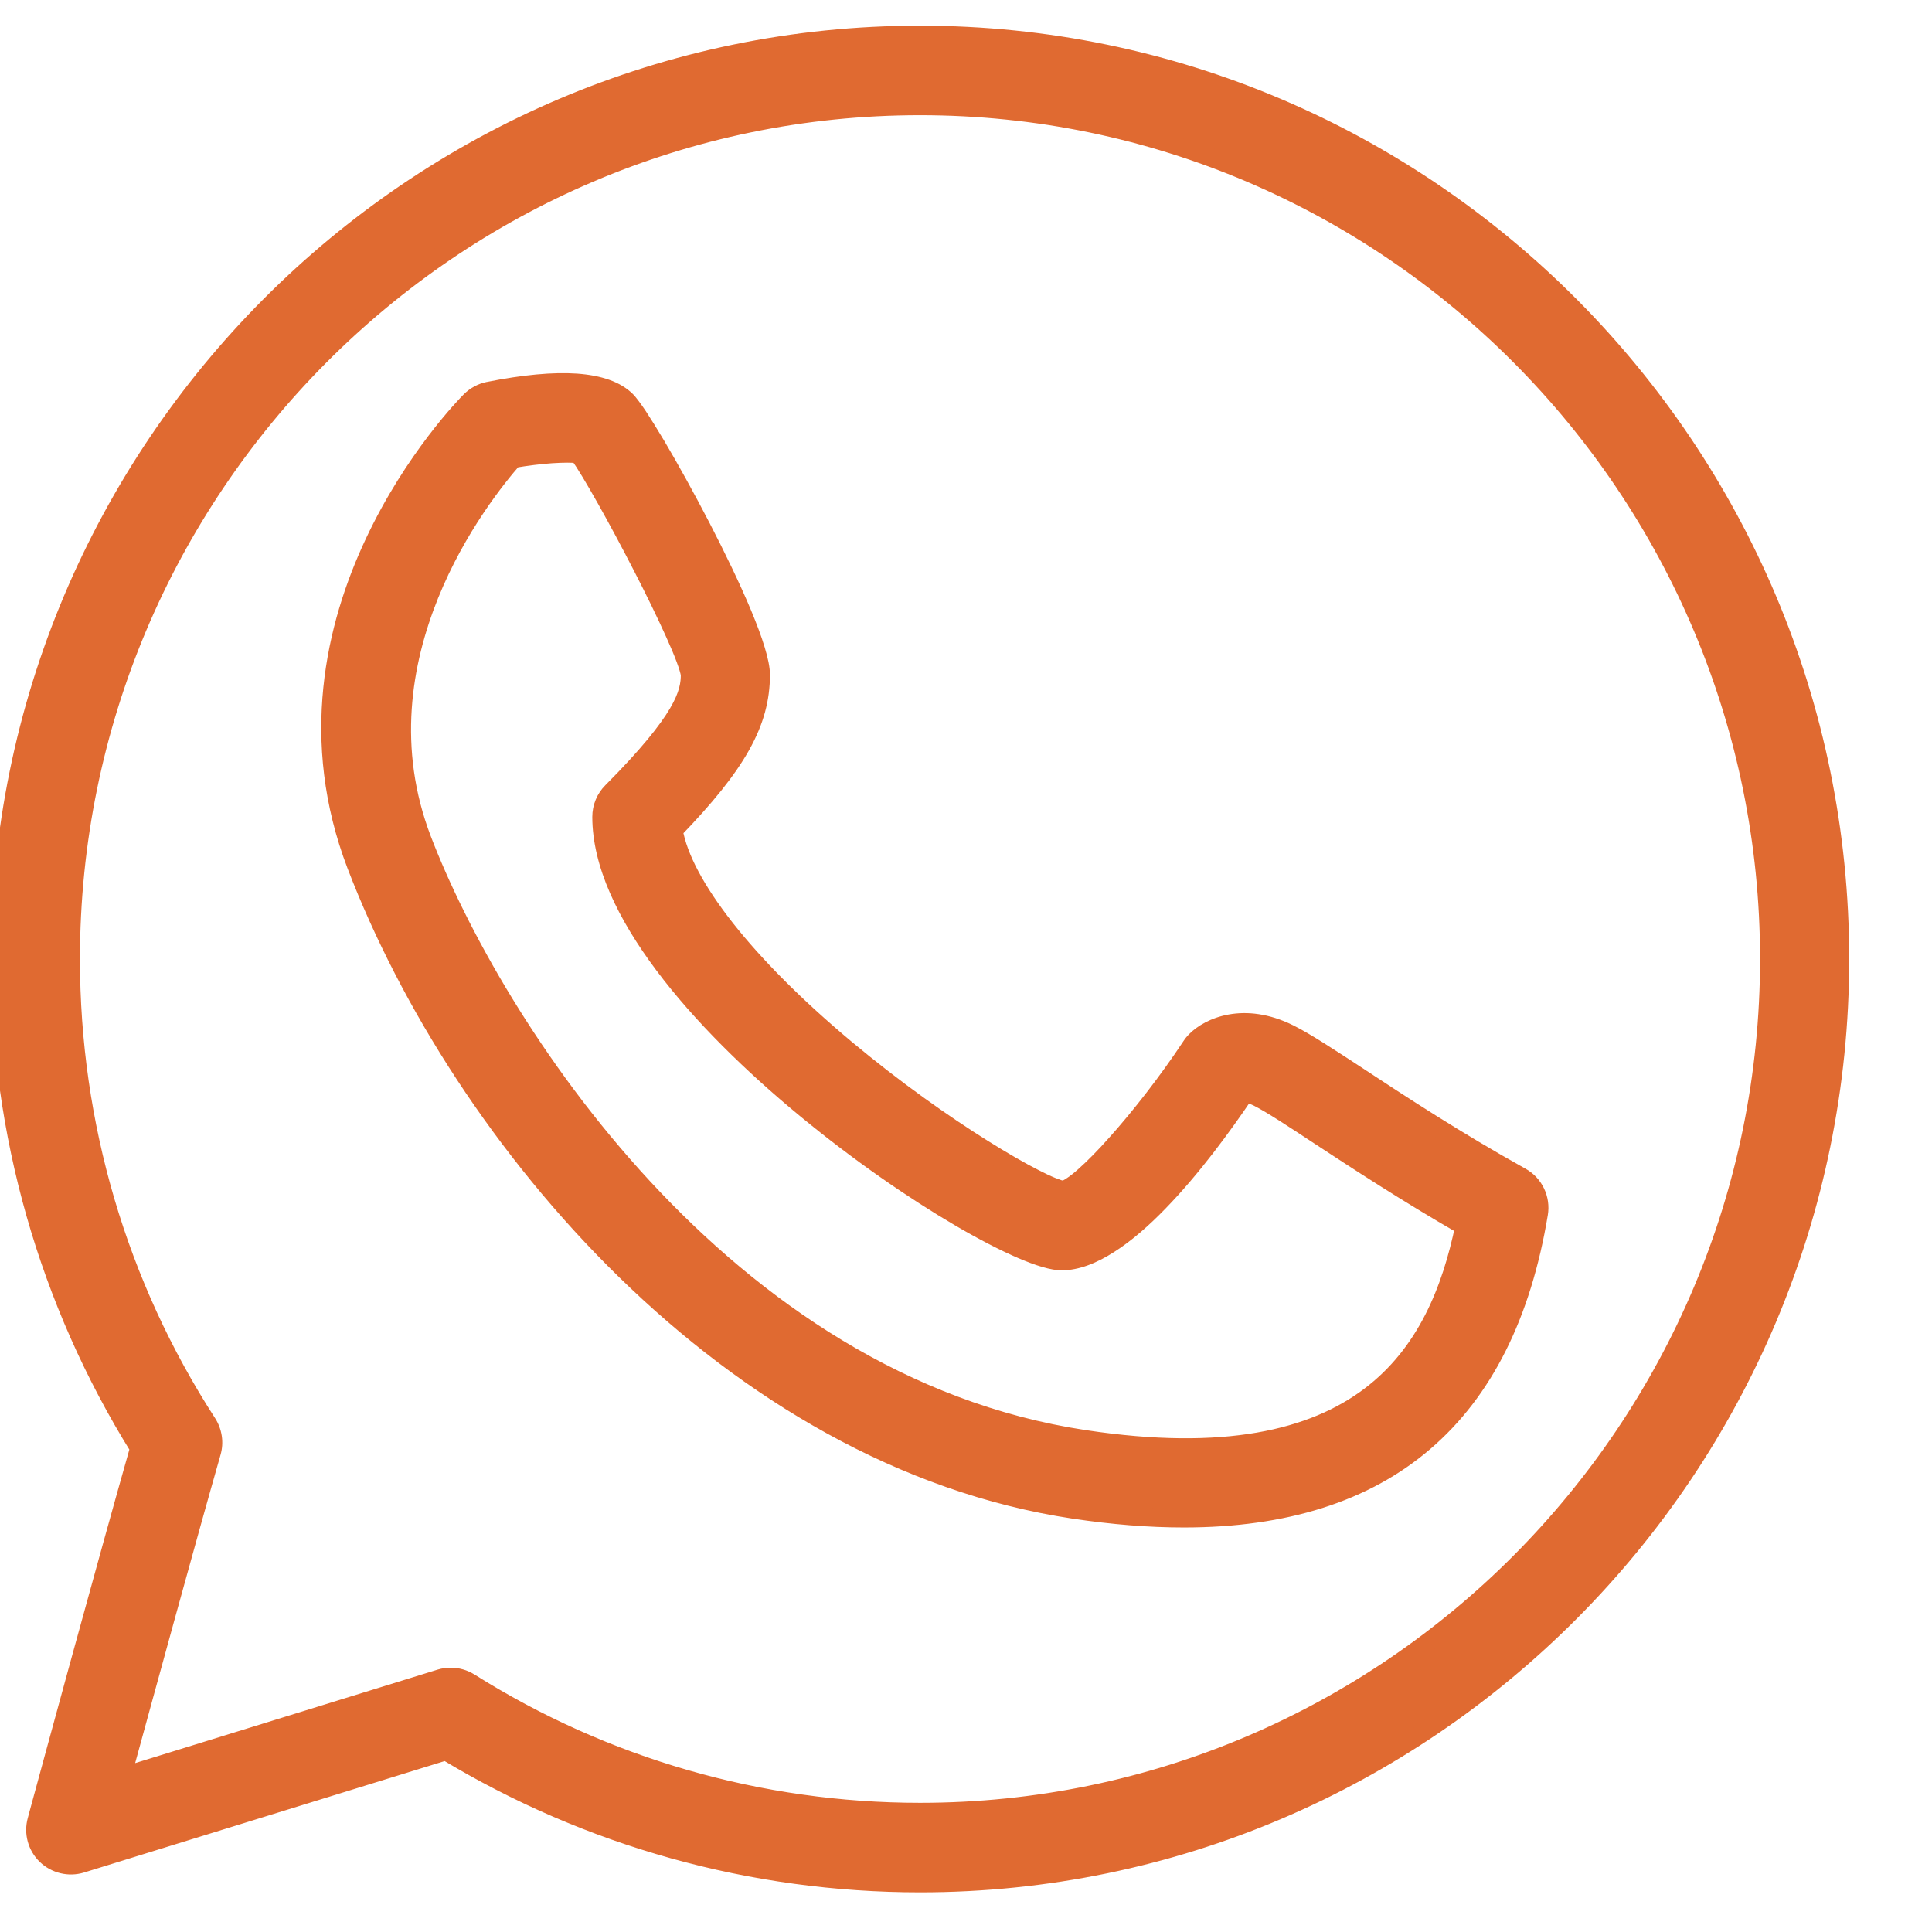
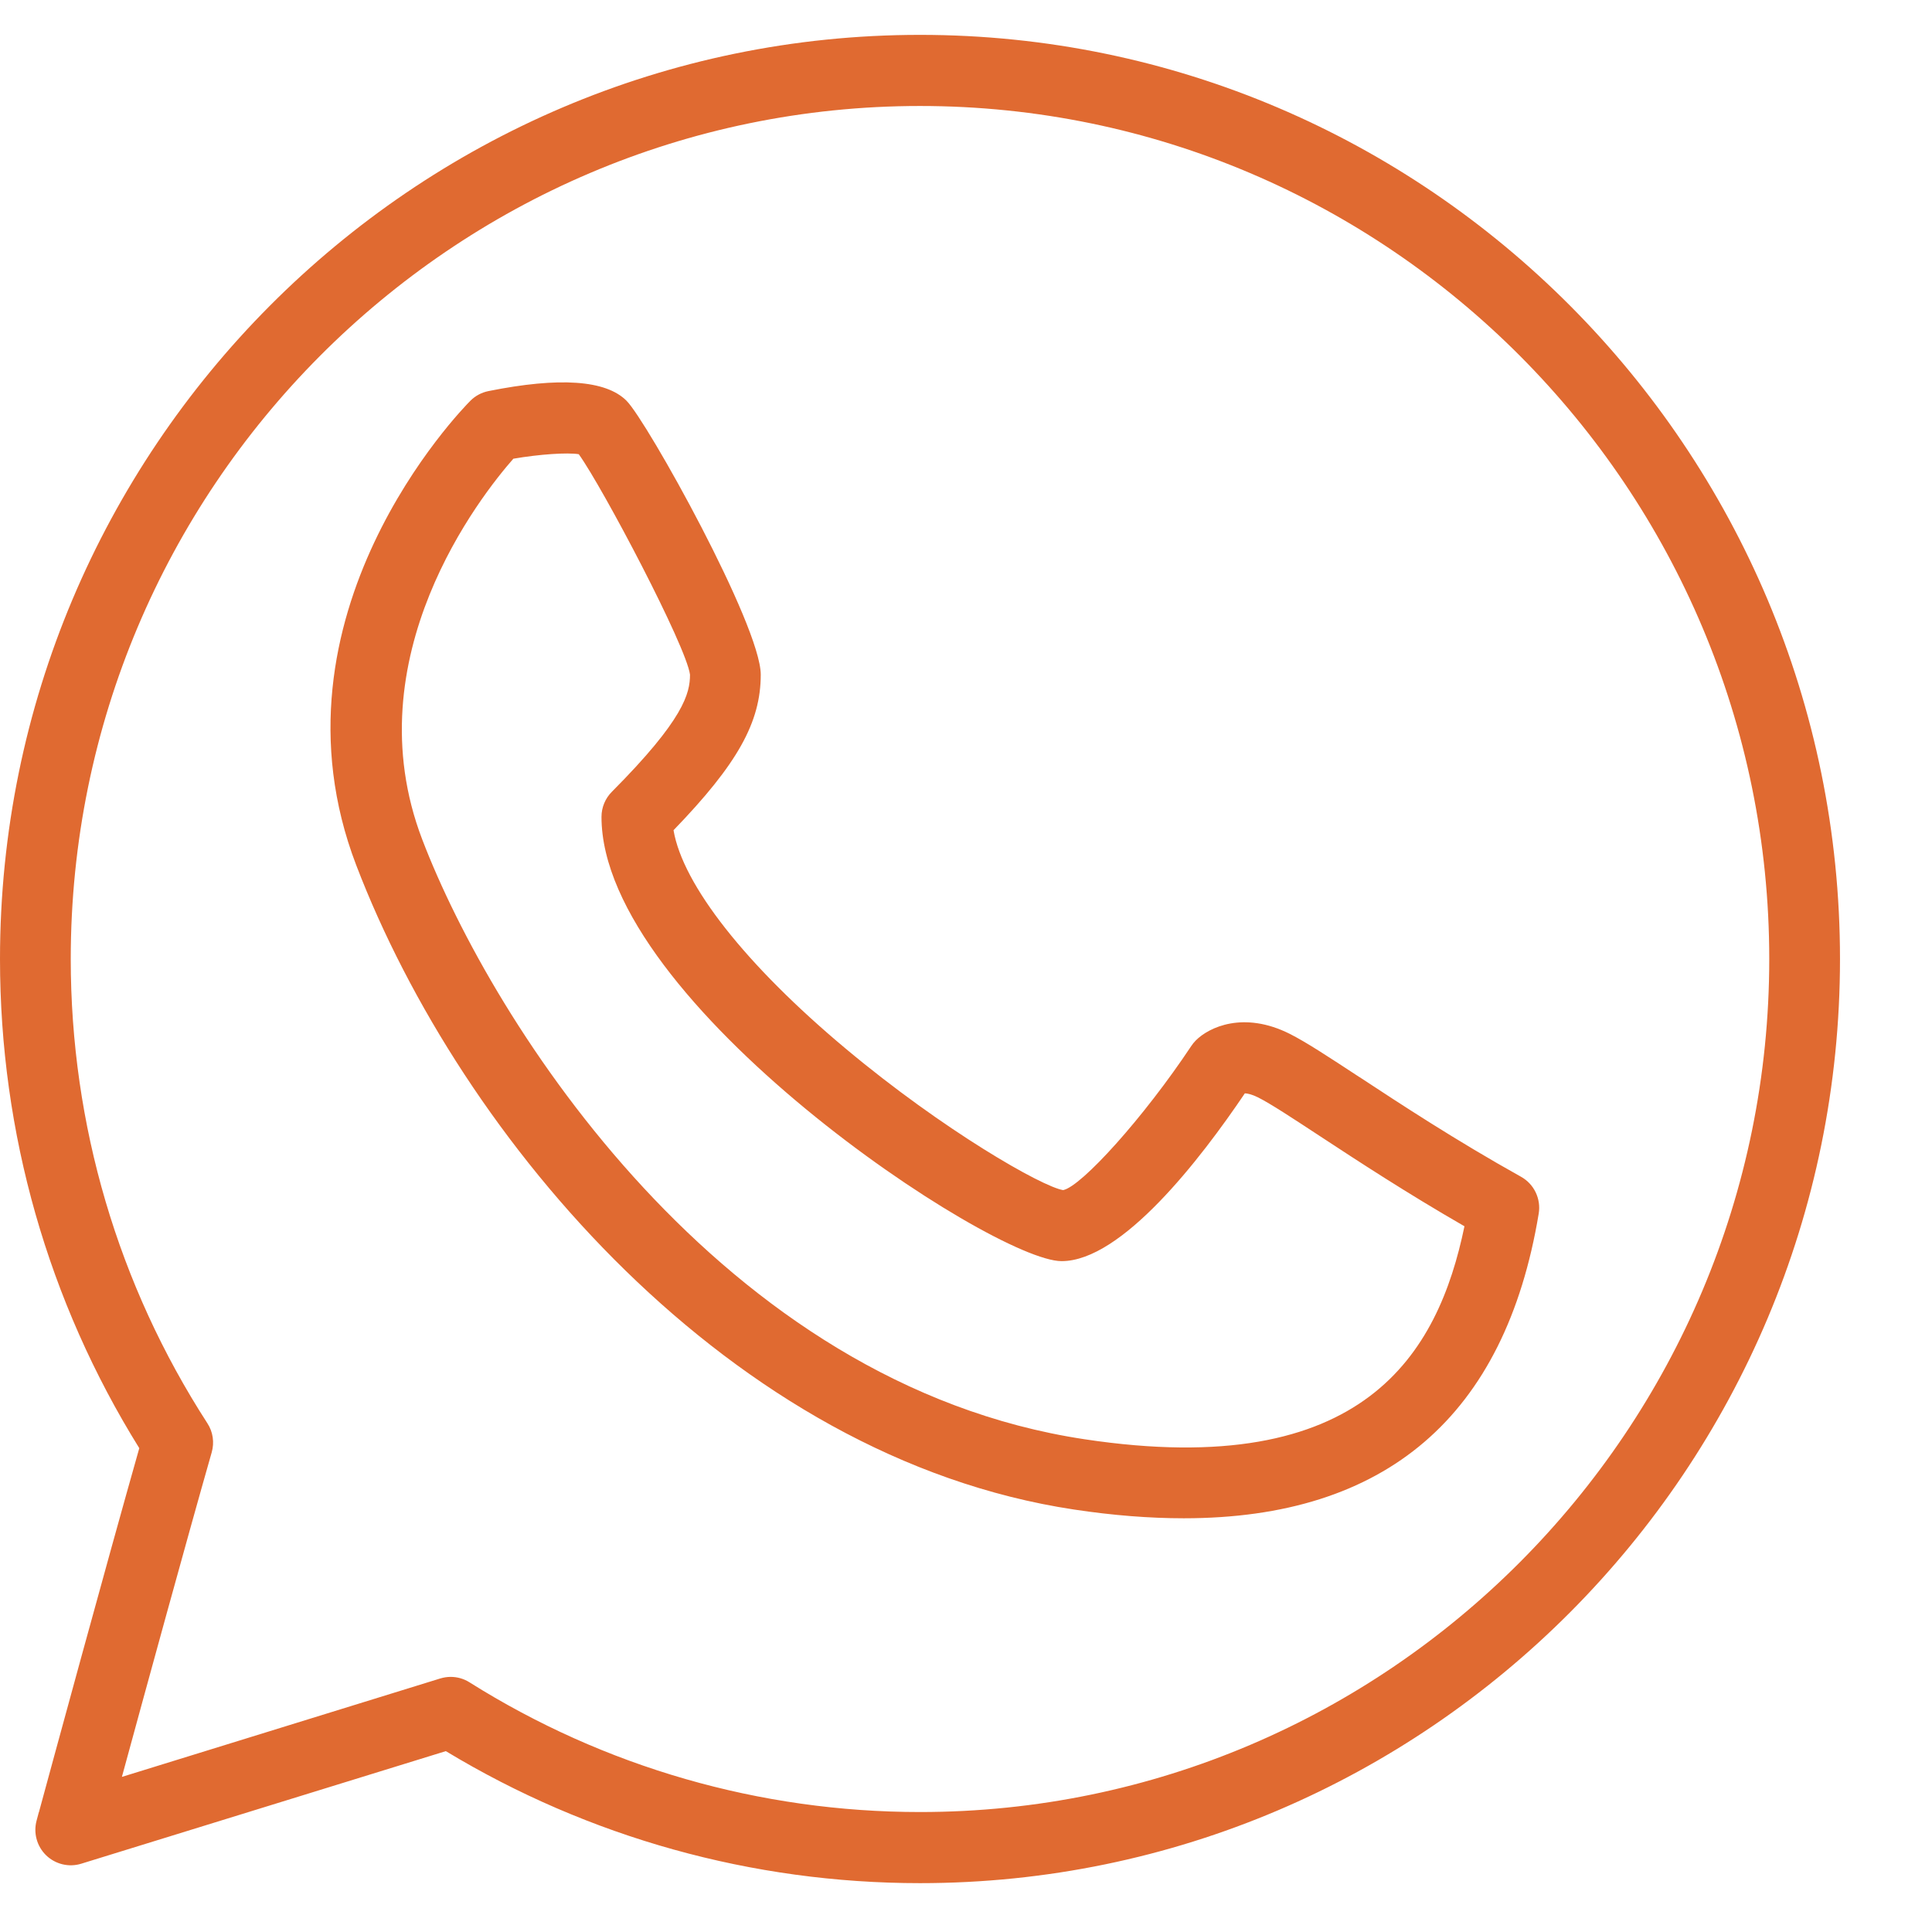
<svg xmlns="http://www.w3.org/2000/svg" width="21" height="21" viewBox="0 0 21 21" fill="none">
  <path fill-rule="evenodd" clip-rule="evenodd" d="M10 0.379C4.486 0.379 0 4.885 0 10.424C0 12.314 0.523 14.148 1.514 15.741C1.161 16.985 0.552 19.223 0.423 19.698L0.422 19.698L0.398 19.788C0.361 19.924 0.401 20.069 0.502 20.167C0.603 20.264 0.749 20.299 0.882 20.258L4.846 19.034C6.399 19.973 8.177 20.469 10 20.469C15.514 20.469 20 15.963 20 10.424C20 4.885 15.514 0.379 10 0.379ZM10 19.696C8.262 19.696 6.569 19.208 5.103 18.286C5.042 18.247 4.97 18.227 4.899 18.227C4.861 18.227 4.823 18.233 4.786 18.244L1.325 19.314C1.579 18.382 2.036 16.714 2.301 15.787C2.332 15.679 2.315 15.563 2.254 15.47C1.283 13.968 0.769 12.223 0.769 10.424C0.769 5.312 4.91 1.152 10 1.152C15.09 1.152 19.231 5.312 19.231 10.424C19.231 15.536 15.09 19.696 10 19.696ZM14.778 11.708L14.778 11.708L14.777 11.708C14.44 11.487 14.197 11.327 14.018 11.237C13.519 10.987 13.141 11.164 12.997 11.31C12.979 11.328 12.963 11.348 12.949 11.369C12.431 12.149 11.755 12.896 11.556 12.936C11.328 12.9 10.257 12.289 9.192 11.398C8.105 10.489 7.421 9.617 7.321 9.024C8.018 8.303 8.269 7.85 8.269 7.333C8.269 6.801 7.034 4.58 6.81 4.356C6.586 4.131 6.081 4.096 5.309 4.251C5.235 4.266 5.167 4.302 5.113 4.356C5.019 4.45 2.832 6.689 3.872 9.404C5.012 12.383 7.94 15.845 11.674 16.408C12.098 16.472 12.495 16.503 12.868 16.503C15.064 16.503 16.36 15.393 16.725 13.192C16.752 13.031 16.675 12.87 16.533 12.791C15.823 12.395 15.219 11.998 14.778 11.708ZM11.788 15.644C7.84 15.049 5.353 11.121 4.59 9.126C3.832 7.148 5.229 5.385 5.58 4.986C5.865 4.937 6.166 4.917 6.291 4.937C6.553 5.302 7.46 7.024 7.5 7.333C7.5 7.536 7.434 7.819 6.651 8.606C6.579 8.678 6.538 8.776 6.538 8.879C6.538 10.902 10.786 13.708 11.539 13.708C12.193 13.708 13.046 12.603 13.531 11.884C13.56 11.885 13.607 11.895 13.674 11.928C13.813 11.998 14.053 12.156 14.356 12.355C14.757 12.618 15.289 12.967 15.918 13.329C15.632 14.709 14.835 16.104 11.788 15.644Z" fill="#E06A31" />
-   <path d="M1.514 15.741L1.61 15.768L1.623 15.726L1.599 15.688L1.514 15.741ZM0.423 19.698L0.326 19.672L0.326 19.672L0.423 19.698ZM0.422 19.698L0.519 19.724L0.519 19.724L0.422 19.698ZM0.398 19.788L0.302 19.761L0.302 19.761L0.398 19.788ZM0.882 20.258L0.912 20.354L0.912 20.354L0.882 20.258ZM4.846 19.034L4.898 18.948L4.86 18.925L4.817 18.938L4.846 19.034ZM5.103 18.286L5.05 18.37L5.05 18.37L5.103 18.286ZM4.786 18.244L4.757 18.148L4.757 18.148L4.786 18.244ZM1.325 19.314L1.229 19.288L1.181 19.463L1.355 19.41L1.325 19.314ZM2.301 15.787L2.205 15.759L2.205 15.759L2.301 15.787ZM2.254 15.47L2.338 15.415L2.338 15.415L2.254 15.47ZM14.778 11.708L14.723 11.792L14.726 11.794L14.778 11.708ZM14.778 11.708L14.833 11.625L14.829 11.623L14.778 11.708ZM14.777 11.708L14.832 11.624L14.832 11.624L14.777 11.708ZM14.018 11.237L14.063 11.148L14.063 11.148L14.018 11.237ZM12.997 11.31L13.068 11.38L13.069 11.38L12.997 11.31ZM12.949 11.369L12.866 11.313L12.866 11.313L12.949 11.369ZM11.556 12.936L11.541 13.035L11.559 13.038L11.576 13.034L11.556 12.936ZM9.192 11.398L9.128 11.475L9.128 11.475L9.192 11.398ZM7.321 9.024L7.249 8.954L7.214 8.991L7.222 9.041L7.321 9.024ZM6.81 4.356L6.881 4.285L6.881 4.285L6.81 4.356ZM5.309 4.251L5.29 4.152L5.289 4.152L5.309 4.251ZM5.113 4.356L5.042 4.285L5.042 4.285L5.113 4.356ZM3.872 9.404L3.778 9.44L3.778 9.44L3.872 9.404ZM11.674 16.408L11.659 16.507L11.659 16.507L11.674 16.408ZM16.725 13.192L16.626 13.175L16.626 13.175L16.725 13.192ZM16.533 12.791L16.484 12.878L16.484 12.878L16.533 12.791ZM4.59 9.126L4.683 9.091L4.683 9.091L4.59 9.126ZM11.788 15.644L11.803 15.545L11.803 15.545L11.788 15.644ZM5.58 4.986L5.563 4.888L5.528 4.893L5.505 4.92L5.58 4.986ZM6.291 4.937L6.372 4.878L6.348 4.844L6.307 4.838L6.291 4.937ZM7.5 7.333H7.601L7.599 7.321L7.5 7.333ZM6.651 8.606L6.722 8.676L6.722 8.676L6.651 8.606ZM13.531 11.884L13.536 11.784L13.48 11.781L13.449 11.828L13.531 11.884ZM13.674 11.928L13.629 12.018L13.629 12.018L13.674 11.928ZM14.356 12.355L14.301 12.439L14.301 12.439L14.356 12.355ZM15.918 13.329L16.016 13.35L16.03 13.279L15.968 13.243L15.918 13.329ZM0.1 10.424C0.1 4.94 4.541 0.479 10 0.479V0.279C4.43 0.279 -0.1 4.83 -0.1 10.424H0.1ZM1.599 15.688C0.618 14.111 0.1 12.295 0.1 10.424H-0.1C-0.1 12.332 0.428 14.185 1.429 15.794L1.599 15.688ZM0.519 19.724C0.648 19.249 1.257 17.012 1.61 15.768L1.418 15.713C1.064 16.959 0.455 19.197 0.326 19.672L0.519 19.724ZM0.519 19.724L0.519 19.724L0.326 19.672L0.326 19.672L0.519 19.724ZM0.495 19.814L0.519 19.724L0.326 19.672L0.302 19.761L0.495 19.814ZM0.571 20.095C0.497 20.023 0.467 19.915 0.495 19.814L0.302 19.761C0.255 19.932 0.305 20.115 0.432 20.238L0.571 20.095ZM0.853 20.163C0.755 20.193 0.646 20.167 0.571 20.095L0.432 20.238C0.56 20.361 0.744 20.405 0.912 20.354L0.853 20.163ZM4.817 18.938L0.853 20.163L0.912 20.354L4.876 19.129L4.817 18.938ZM10 20.369C8.195 20.369 6.435 19.878 4.898 18.948L4.794 19.119C6.363 20.068 8.159 20.569 10 20.569V20.369ZM19.9 10.424C19.9 15.908 15.459 20.369 10 20.369V20.569C15.57 20.569 20.1 16.018 20.1 10.424H19.9ZM10 0.479C15.459 0.479 19.9 4.94 19.9 10.424H20.1C20.1 4.83 15.57 0.279 10 0.279V0.479ZM5.05 18.37C6.532 19.303 8.243 19.796 10 19.796V19.596C8.281 19.596 6.606 19.113 5.157 18.201L5.05 18.37ZM4.899 18.327C4.952 18.327 5.005 18.341 5.05 18.37L5.157 18.201C5.078 18.152 4.989 18.127 4.899 18.127V18.327ZM4.815 18.34C4.843 18.331 4.871 18.327 4.899 18.327V18.127C4.851 18.127 4.803 18.134 4.757 18.148L4.815 18.34ZM1.355 19.41L4.816 18.339L4.757 18.148L1.295 19.218L1.355 19.41ZM2.205 15.759C1.94 16.688 1.483 18.356 1.229 19.288L1.421 19.34C1.676 18.408 2.132 16.741 2.397 15.814L2.205 15.759ZM2.17 15.524C2.215 15.594 2.228 15.68 2.205 15.759L2.397 15.814C2.436 15.679 2.414 15.534 2.338 15.415L2.17 15.524ZM0.669 10.424C0.669 12.242 1.188 14.006 2.17 15.524L2.338 15.415C1.377 13.93 0.869 12.204 0.869 10.424H0.669ZM10 1.052C4.855 1.052 0.669 5.257 0.669 10.424H0.869C0.869 5.367 4.966 1.252 10 1.252V1.052ZM19.331 10.424C19.331 5.257 15.145 1.052 10 1.052V1.252C15.034 1.252 19.131 5.367 19.131 10.424H19.331ZM10 19.796C15.145 19.796 19.331 15.591 19.331 10.424H19.131C19.131 15.482 15.034 19.596 10 19.596V19.796ZM14.726 11.794L14.726 11.794L14.829 11.623L14.829 11.623L14.726 11.794ZM14.722 11.791L14.723 11.792L14.832 11.625L14.832 11.624L14.722 11.791ZM13.973 11.327C14.145 11.413 14.383 11.569 14.722 11.791L14.832 11.624C14.497 11.405 14.248 11.241 14.063 11.148L13.973 11.327ZM13.069 11.38C13.183 11.264 13.515 11.097 13.973 11.327L14.063 11.148C13.524 10.878 13.099 11.064 12.926 11.24L13.069 11.38ZM13.033 11.424C13.043 11.409 13.055 11.394 13.068 11.38L12.926 11.239C12.904 11.262 12.883 11.287 12.866 11.313L13.033 11.424ZM11.576 13.034C11.621 13.025 11.666 13 11.708 12.973C11.751 12.944 11.8 12.905 11.851 12.859C11.954 12.768 12.077 12.643 12.207 12.497C12.469 12.204 12.771 11.818 13.033 11.424L12.866 11.313C12.61 11.7 12.314 12.078 12.058 12.364C11.931 12.507 11.814 12.625 11.719 12.709C11.671 12.752 11.63 12.784 11.596 12.806C11.56 12.831 11.542 12.837 11.537 12.838L11.576 13.034ZM9.128 11.475C9.664 11.924 10.201 12.302 10.635 12.573C10.851 12.708 11.042 12.817 11.195 12.895C11.271 12.934 11.338 12.966 11.395 12.989C11.45 13.012 11.5 13.029 11.541 13.035L11.572 12.838C11.556 12.835 11.523 12.825 11.471 12.804C11.421 12.784 11.359 12.755 11.286 12.717C11.14 12.643 10.954 12.536 10.741 12.403C10.315 12.137 9.785 11.764 9.256 11.322L9.128 11.475ZM7.222 9.041C7.277 9.362 7.485 9.744 7.808 10.154C8.133 10.567 8.581 11.017 9.128 11.475L9.256 11.322C8.716 10.87 8.279 10.43 7.965 10.031C7.649 9.629 7.465 9.279 7.419 9.007L7.222 9.041ZM8.169 7.333C8.169 7.808 7.943 8.237 7.249 8.954L7.393 9.094C8.094 8.369 8.369 7.891 8.369 7.333H8.169ZM6.74 4.427C6.759 4.447 6.798 4.498 6.854 4.582C6.908 4.663 6.973 4.769 7.047 4.892C7.193 5.138 7.367 5.452 7.535 5.775C7.703 6.099 7.863 6.431 7.98 6.714C8.039 6.855 8.087 6.983 8.12 7.091C8.154 7.201 8.169 7.282 8.169 7.333H8.369C8.369 7.252 8.346 7.147 8.311 7.033C8.276 6.916 8.225 6.782 8.165 6.637C8.044 6.347 7.881 6.01 7.712 5.683C7.543 5.357 7.367 5.04 7.219 4.79C7.144 4.665 7.077 4.556 7.021 4.471C6.966 4.389 6.917 4.322 6.881 4.285L6.74 4.427ZM5.329 4.349C5.71 4.272 6.02 4.244 6.258 4.261C6.498 4.278 6.652 4.339 6.74 4.427L6.881 4.285C6.744 4.148 6.534 4.08 6.272 4.061C6.009 4.043 5.68 4.074 5.29 4.152L5.329 4.349ZM5.183 4.427C5.223 4.387 5.274 4.36 5.329 4.349L5.289 4.152C5.196 4.171 5.11 4.218 5.042 4.285L5.183 4.427ZM3.965 9.368C3.458 8.044 3.737 6.835 4.158 5.94C4.579 5.043 5.141 4.469 5.184 4.427L5.042 4.285C4.991 4.336 4.412 4.929 3.977 5.855C3.541 6.781 3.246 8.049 3.778 9.44L3.965 9.368ZM11.688 16.309C9.848 16.032 8.201 15.039 6.87 13.741C5.539 12.442 4.53 10.844 3.965 9.368L3.778 9.44C4.354 10.942 5.379 12.565 6.731 13.884C8.082 15.202 9.766 16.222 11.659 16.507L11.688 16.309ZM12.868 16.403C12.501 16.403 12.108 16.372 11.688 16.309L11.659 16.507C12.087 16.571 12.49 16.603 12.868 16.603V16.403ZM16.626 13.175C16.447 14.26 16.039 15.064 15.418 15.597C14.797 16.13 13.949 16.403 12.868 16.403V16.603C13.982 16.603 14.881 16.322 15.548 15.749C16.215 15.177 16.639 14.325 16.824 13.208L16.626 13.175ZM16.484 12.878C16.589 12.937 16.647 13.056 16.626 13.175L16.824 13.209C16.858 13.006 16.761 12.803 16.581 12.703L16.484 12.878ZM14.723 11.792C15.164 12.082 15.771 12.48 16.484 12.878L16.581 12.703C15.875 12.31 15.274 11.915 14.833 11.625L14.723 11.792ZM4.496 9.162C4.882 10.17 5.701 11.662 6.921 12.978C8.141 14.294 9.769 15.441 11.773 15.743L11.803 15.545C9.858 15.252 8.269 14.137 7.068 12.842C5.867 11.546 5.061 10.077 4.683 9.091L4.496 9.162ZM5.505 4.92C5.326 5.124 4.881 5.674 4.576 6.427C4.272 7.18 4.106 8.142 4.496 9.162L4.683 9.091C4.316 8.132 4.47 7.224 4.762 6.501C5.054 5.778 5.484 5.247 5.655 5.052L5.505 4.92ZM6.307 4.838C6.232 4.826 6.116 4.827 5.989 4.836C5.859 4.845 5.709 4.863 5.563 4.888L5.597 5.085C5.736 5.061 5.879 5.044 6.002 5.035C6.128 5.027 6.225 5.027 6.276 5.035L6.307 4.838ZM7.599 7.321C7.593 7.269 7.57 7.199 7.541 7.121C7.511 7.041 7.47 6.945 7.422 6.839C7.327 6.626 7.2 6.369 7.068 6.11C6.804 5.596 6.508 5.068 6.372 4.878L6.21 4.995C6.336 5.171 6.625 5.686 6.89 6.202C7.022 6.458 7.146 6.712 7.24 6.921C7.287 7.025 7.326 7.117 7.354 7.192C7.383 7.269 7.397 7.32 7.401 7.346L7.599 7.321ZM6.722 8.676C7.507 7.887 7.6 7.579 7.6 7.333H7.4C7.4 7.493 7.361 7.75 6.58 8.535L6.722 8.676ZM6.638 8.879C6.638 8.802 6.668 8.73 6.722 8.676L6.58 8.535C6.489 8.626 6.438 8.75 6.438 8.879H6.638ZM11.539 13.608C11.467 13.608 11.335 13.572 11.147 13.492C10.964 13.413 10.74 13.297 10.49 13.152C9.991 12.86 9.394 12.449 8.82 11.975C8.246 11.501 7.698 10.966 7.294 10.427C6.888 9.885 6.638 9.352 6.638 8.879H6.438C6.438 9.417 6.719 9.993 7.134 10.547C7.55 11.103 8.111 11.649 8.693 12.129C9.275 12.61 9.881 13.027 10.389 13.324C10.644 13.473 10.875 13.592 11.068 13.675C11.257 13.756 11.422 13.808 11.539 13.808V13.608ZM13.449 11.828C13.207 12.186 12.876 12.636 12.527 12.996C12.351 13.176 12.174 13.331 12.004 13.44C11.832 13.55 11.675 13.608 11.539 13.608V13.808C11.729 13.808 11.924 13.728 12.111 13.608C12.3 13.488 12.489 13.322 12.67 13.135C13.032 12.763 13.37 12.301 13.614 11.94L13.449 11.828ZM13.719 11.839C13.643 11.8 13.581 11.786 13.536 11.784L13.527 11.984C13.538 11.984 13.571 11.989 13.629 12.018L13.719 11.839ZM14.411 12.271C14.111 12.074 13.864 11.912 13.719 11.839L13.629 12.018C13.761 12.084 13.995 12.237 14.301 12.439L14.411 12.271ZM15.968 13.243C15.342 12.882 14.812 12.534 14.411 12.271L14.301 12.439C14.702 12.702 15.236 13.052 15.868 13.416L15.968 13.243ZM11.773 15.743C13.311 15.975 14.303 15.742 14.948 15.256C15.593 14.771 15.871 14.049 16.016 13.35L15.82 13.309C15.679 13.989 15.415 14.654 14.828 15.096C14.242 15.538 13.312 15.773 11.803 15.545L11.773 15.743Z" fill="#E06A31" />
</svg>